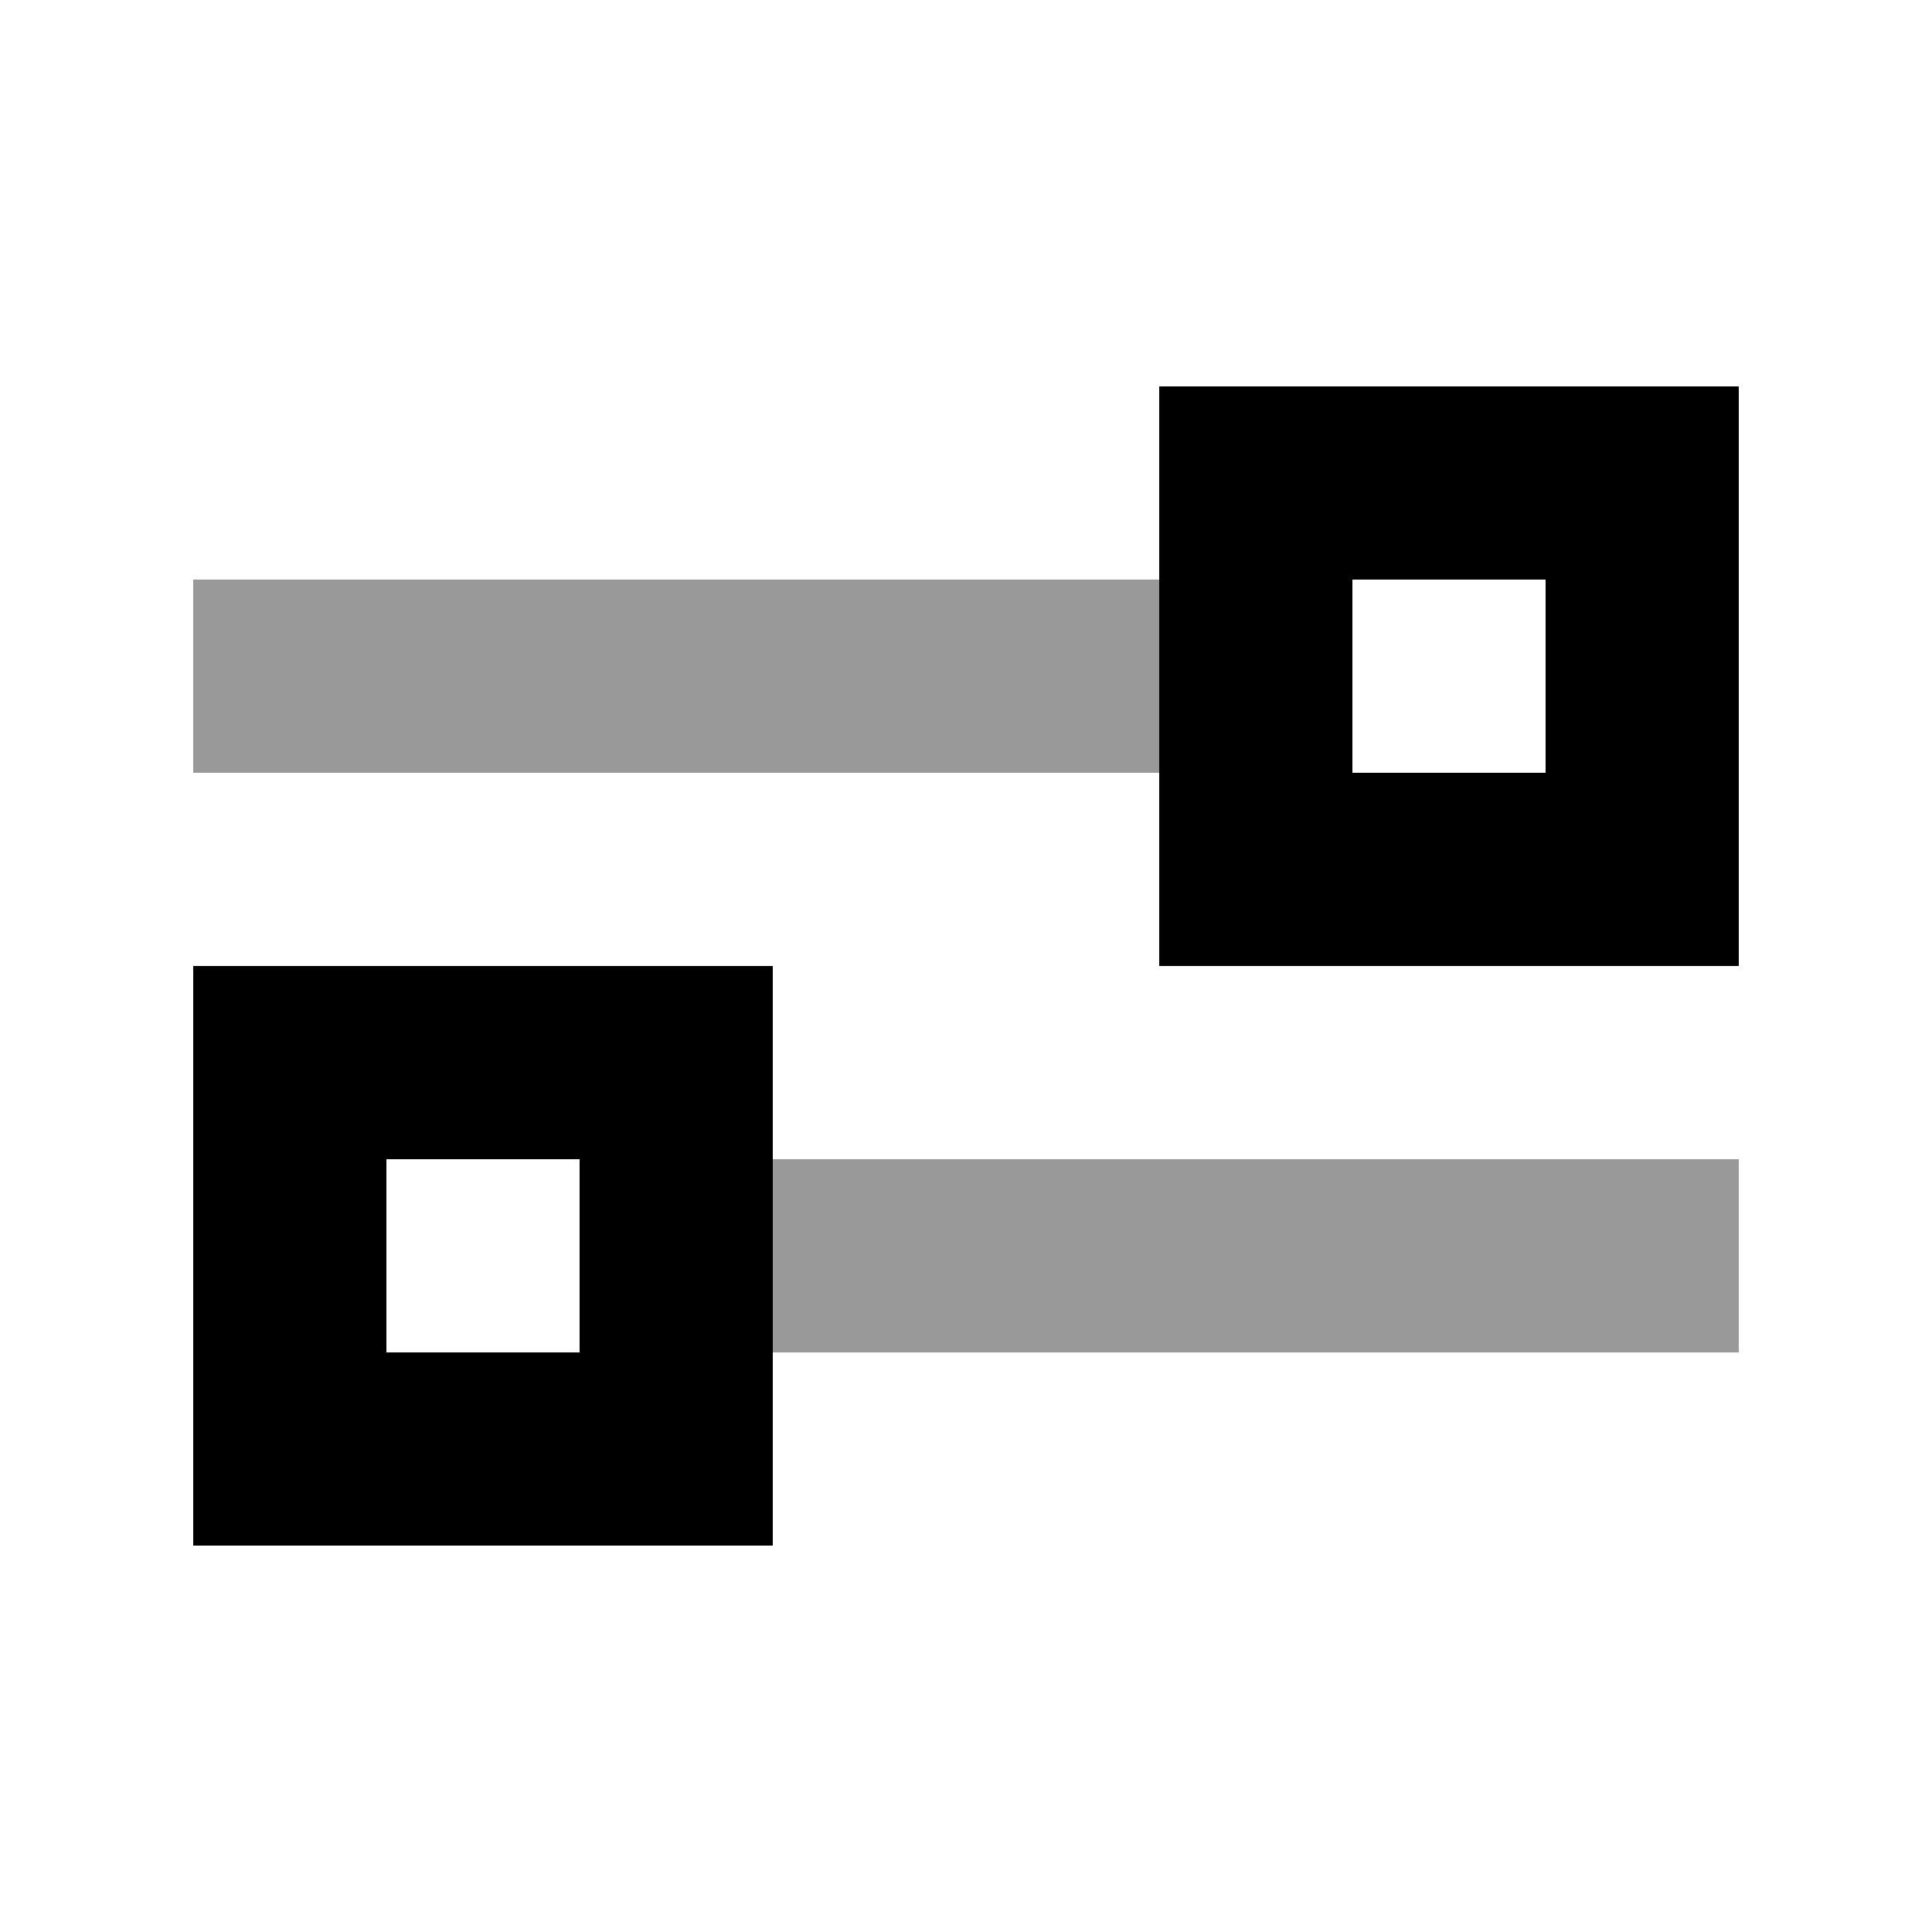
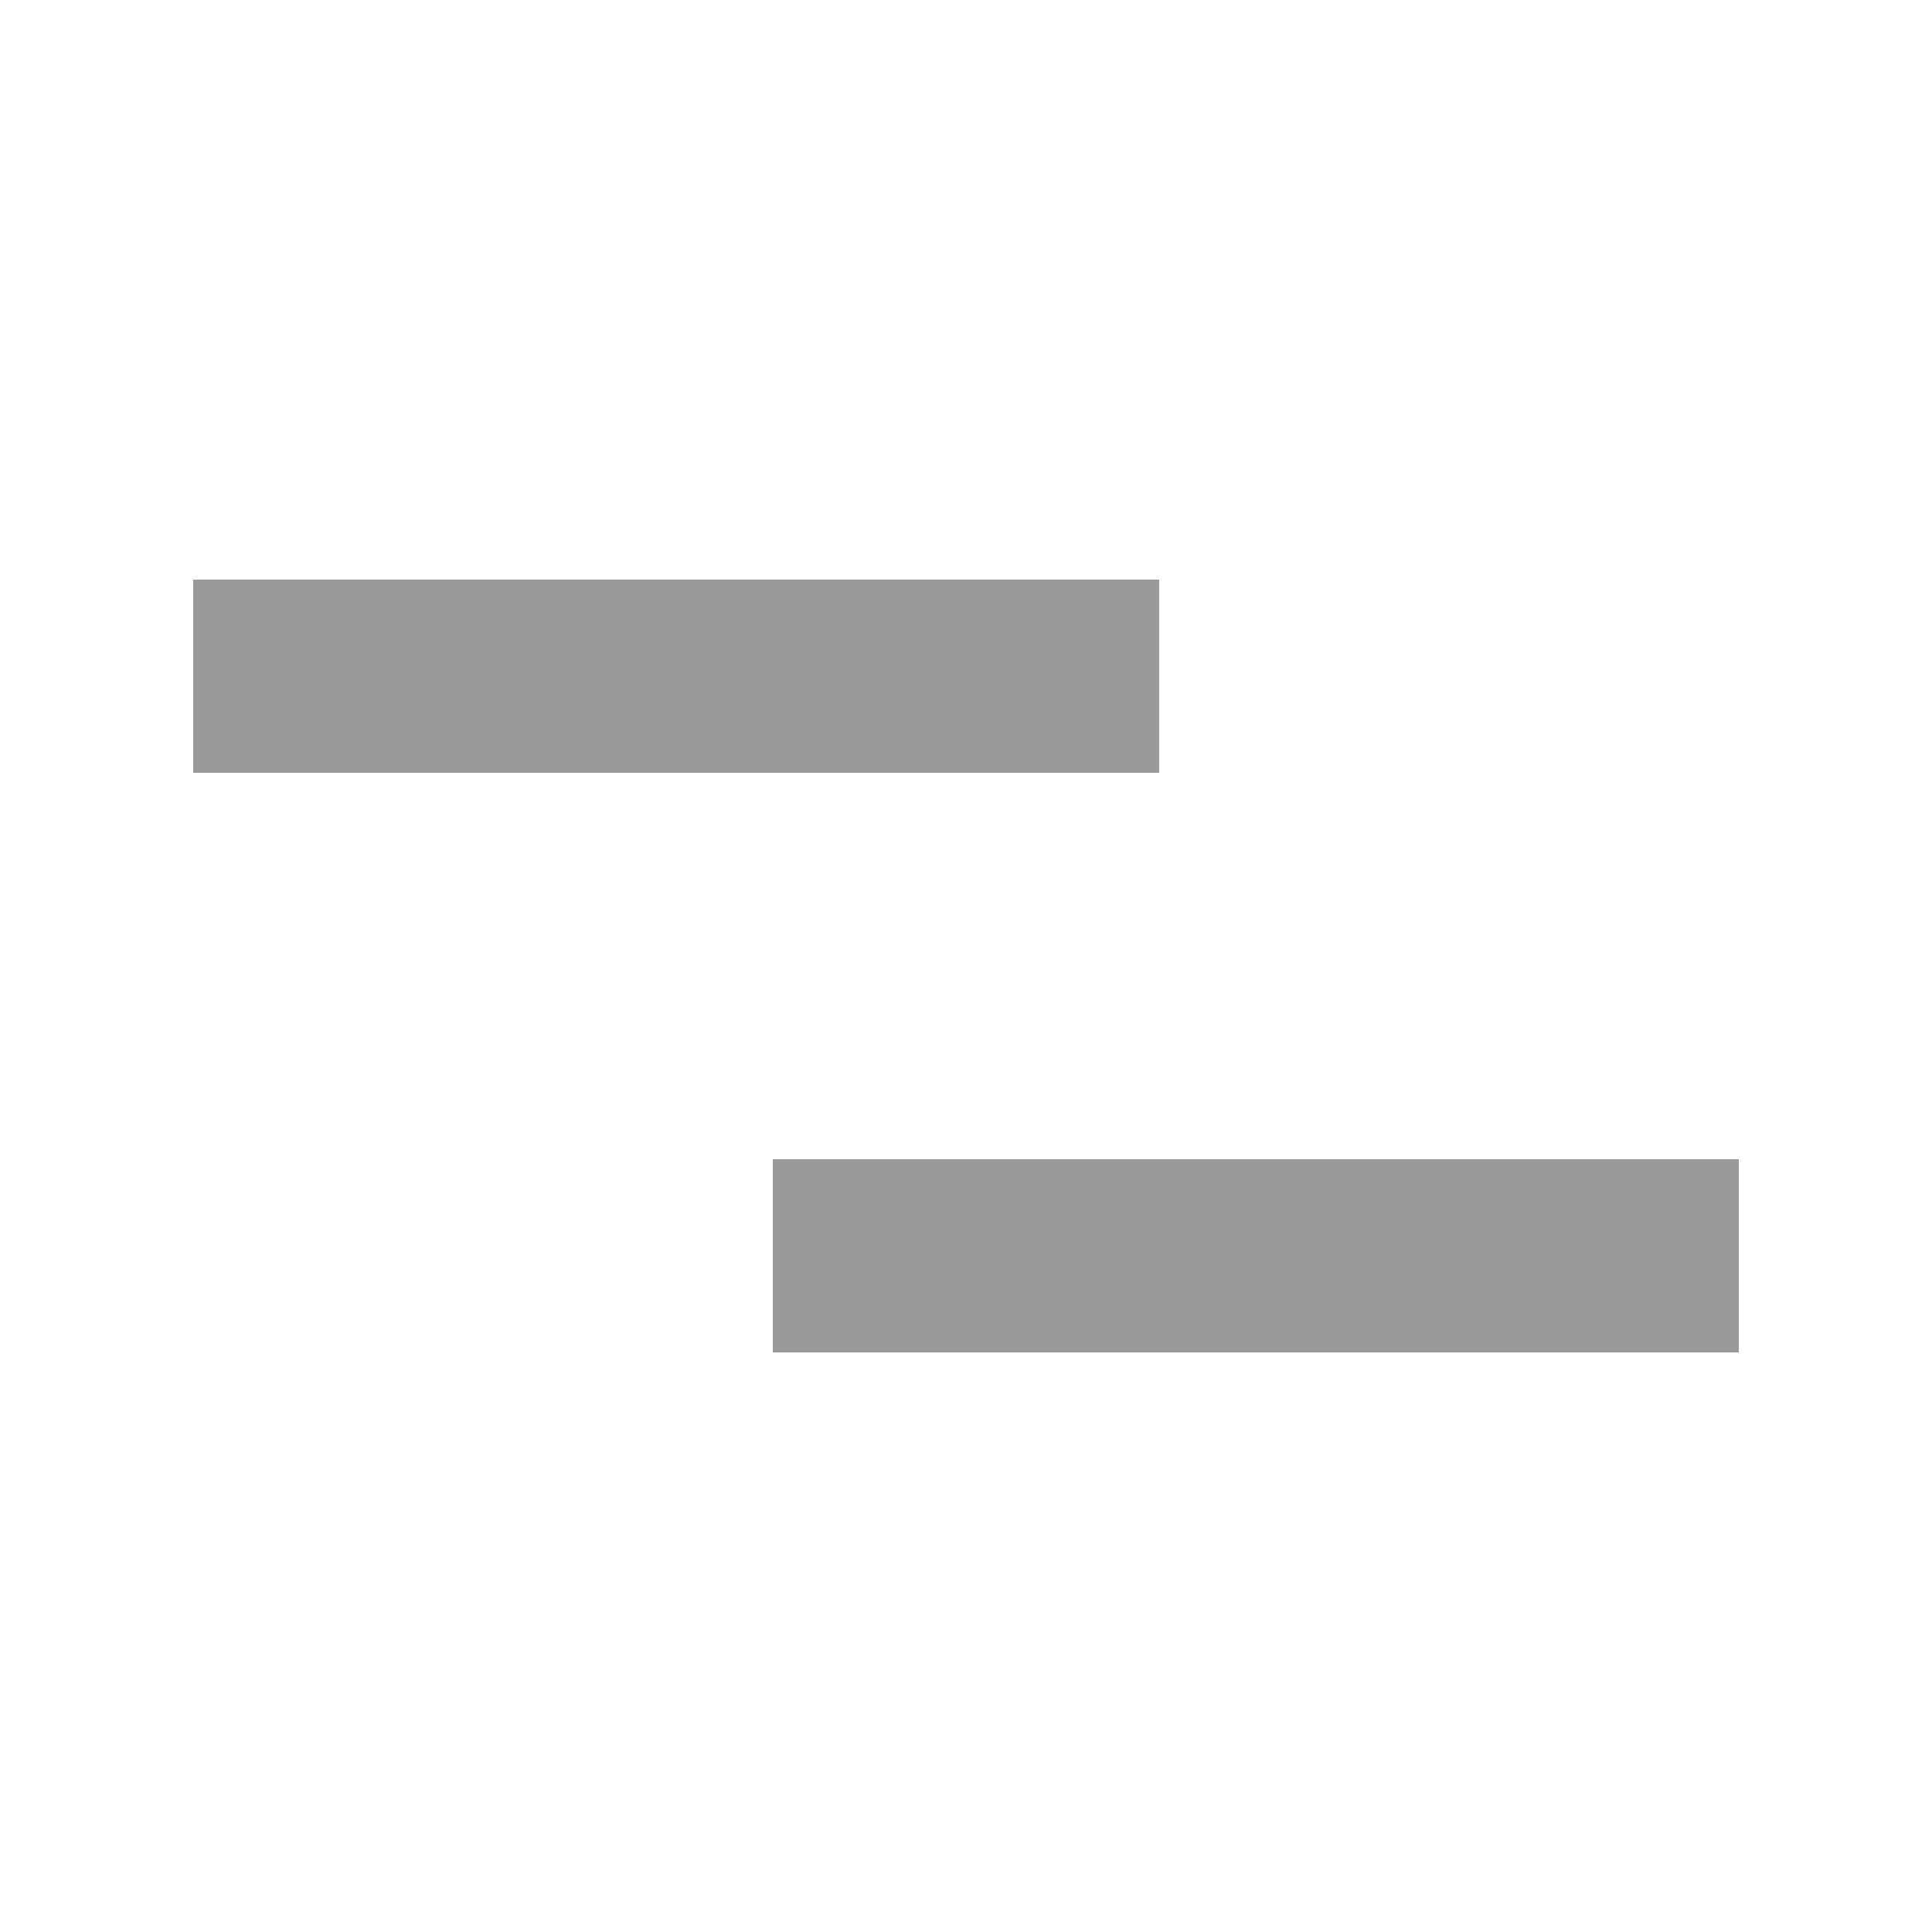
<svg xmlns="http://www.w3.org/2000/svg" viewBox="0 0 640 640">
  <path opacity=".4" fill="currentColor" d="M64 192L64 256L384 256L384 192L64 192zM256 384L256 448L576 448L576 384L256 384z" />
-   <path fill="currentColor" d="M128 448L192 448L192 384L128 384L128 448zM64 512L64 320L256 320L256 512L64 512zM448 256L512 256L512 192L448 192L448 256zM384 320L384 128L576 128L576 320L384 320z" />
</svg>